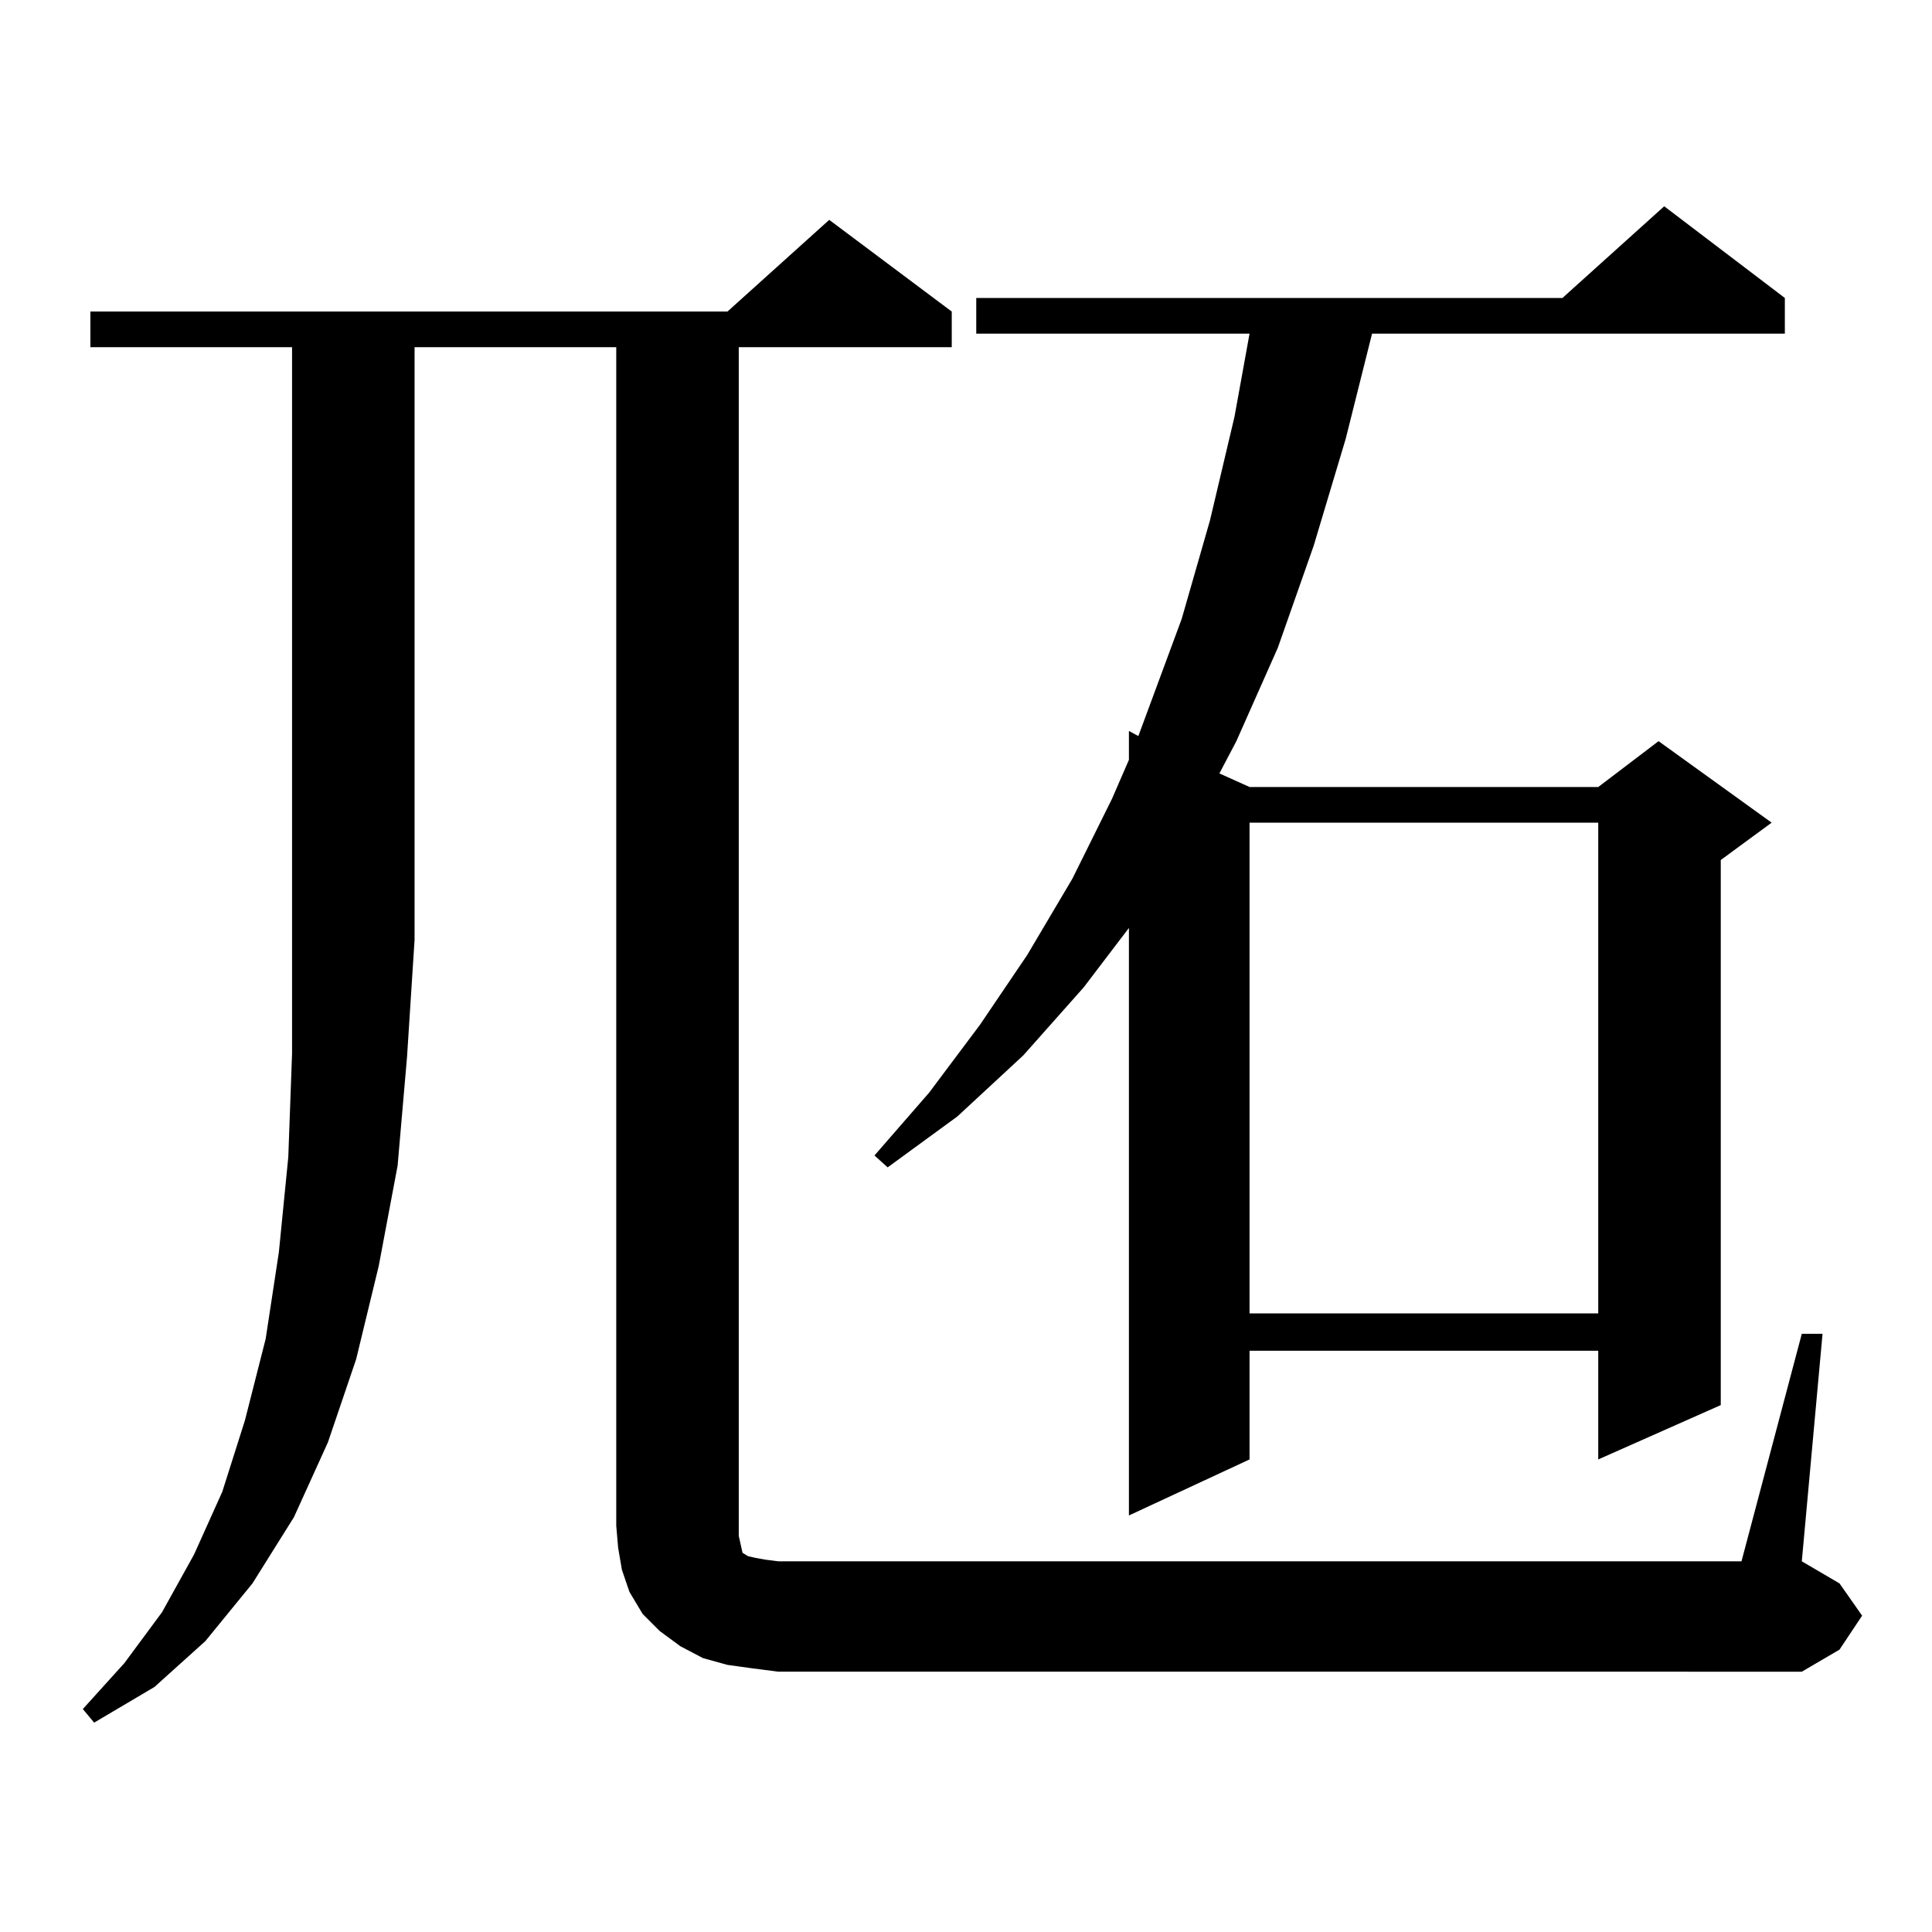
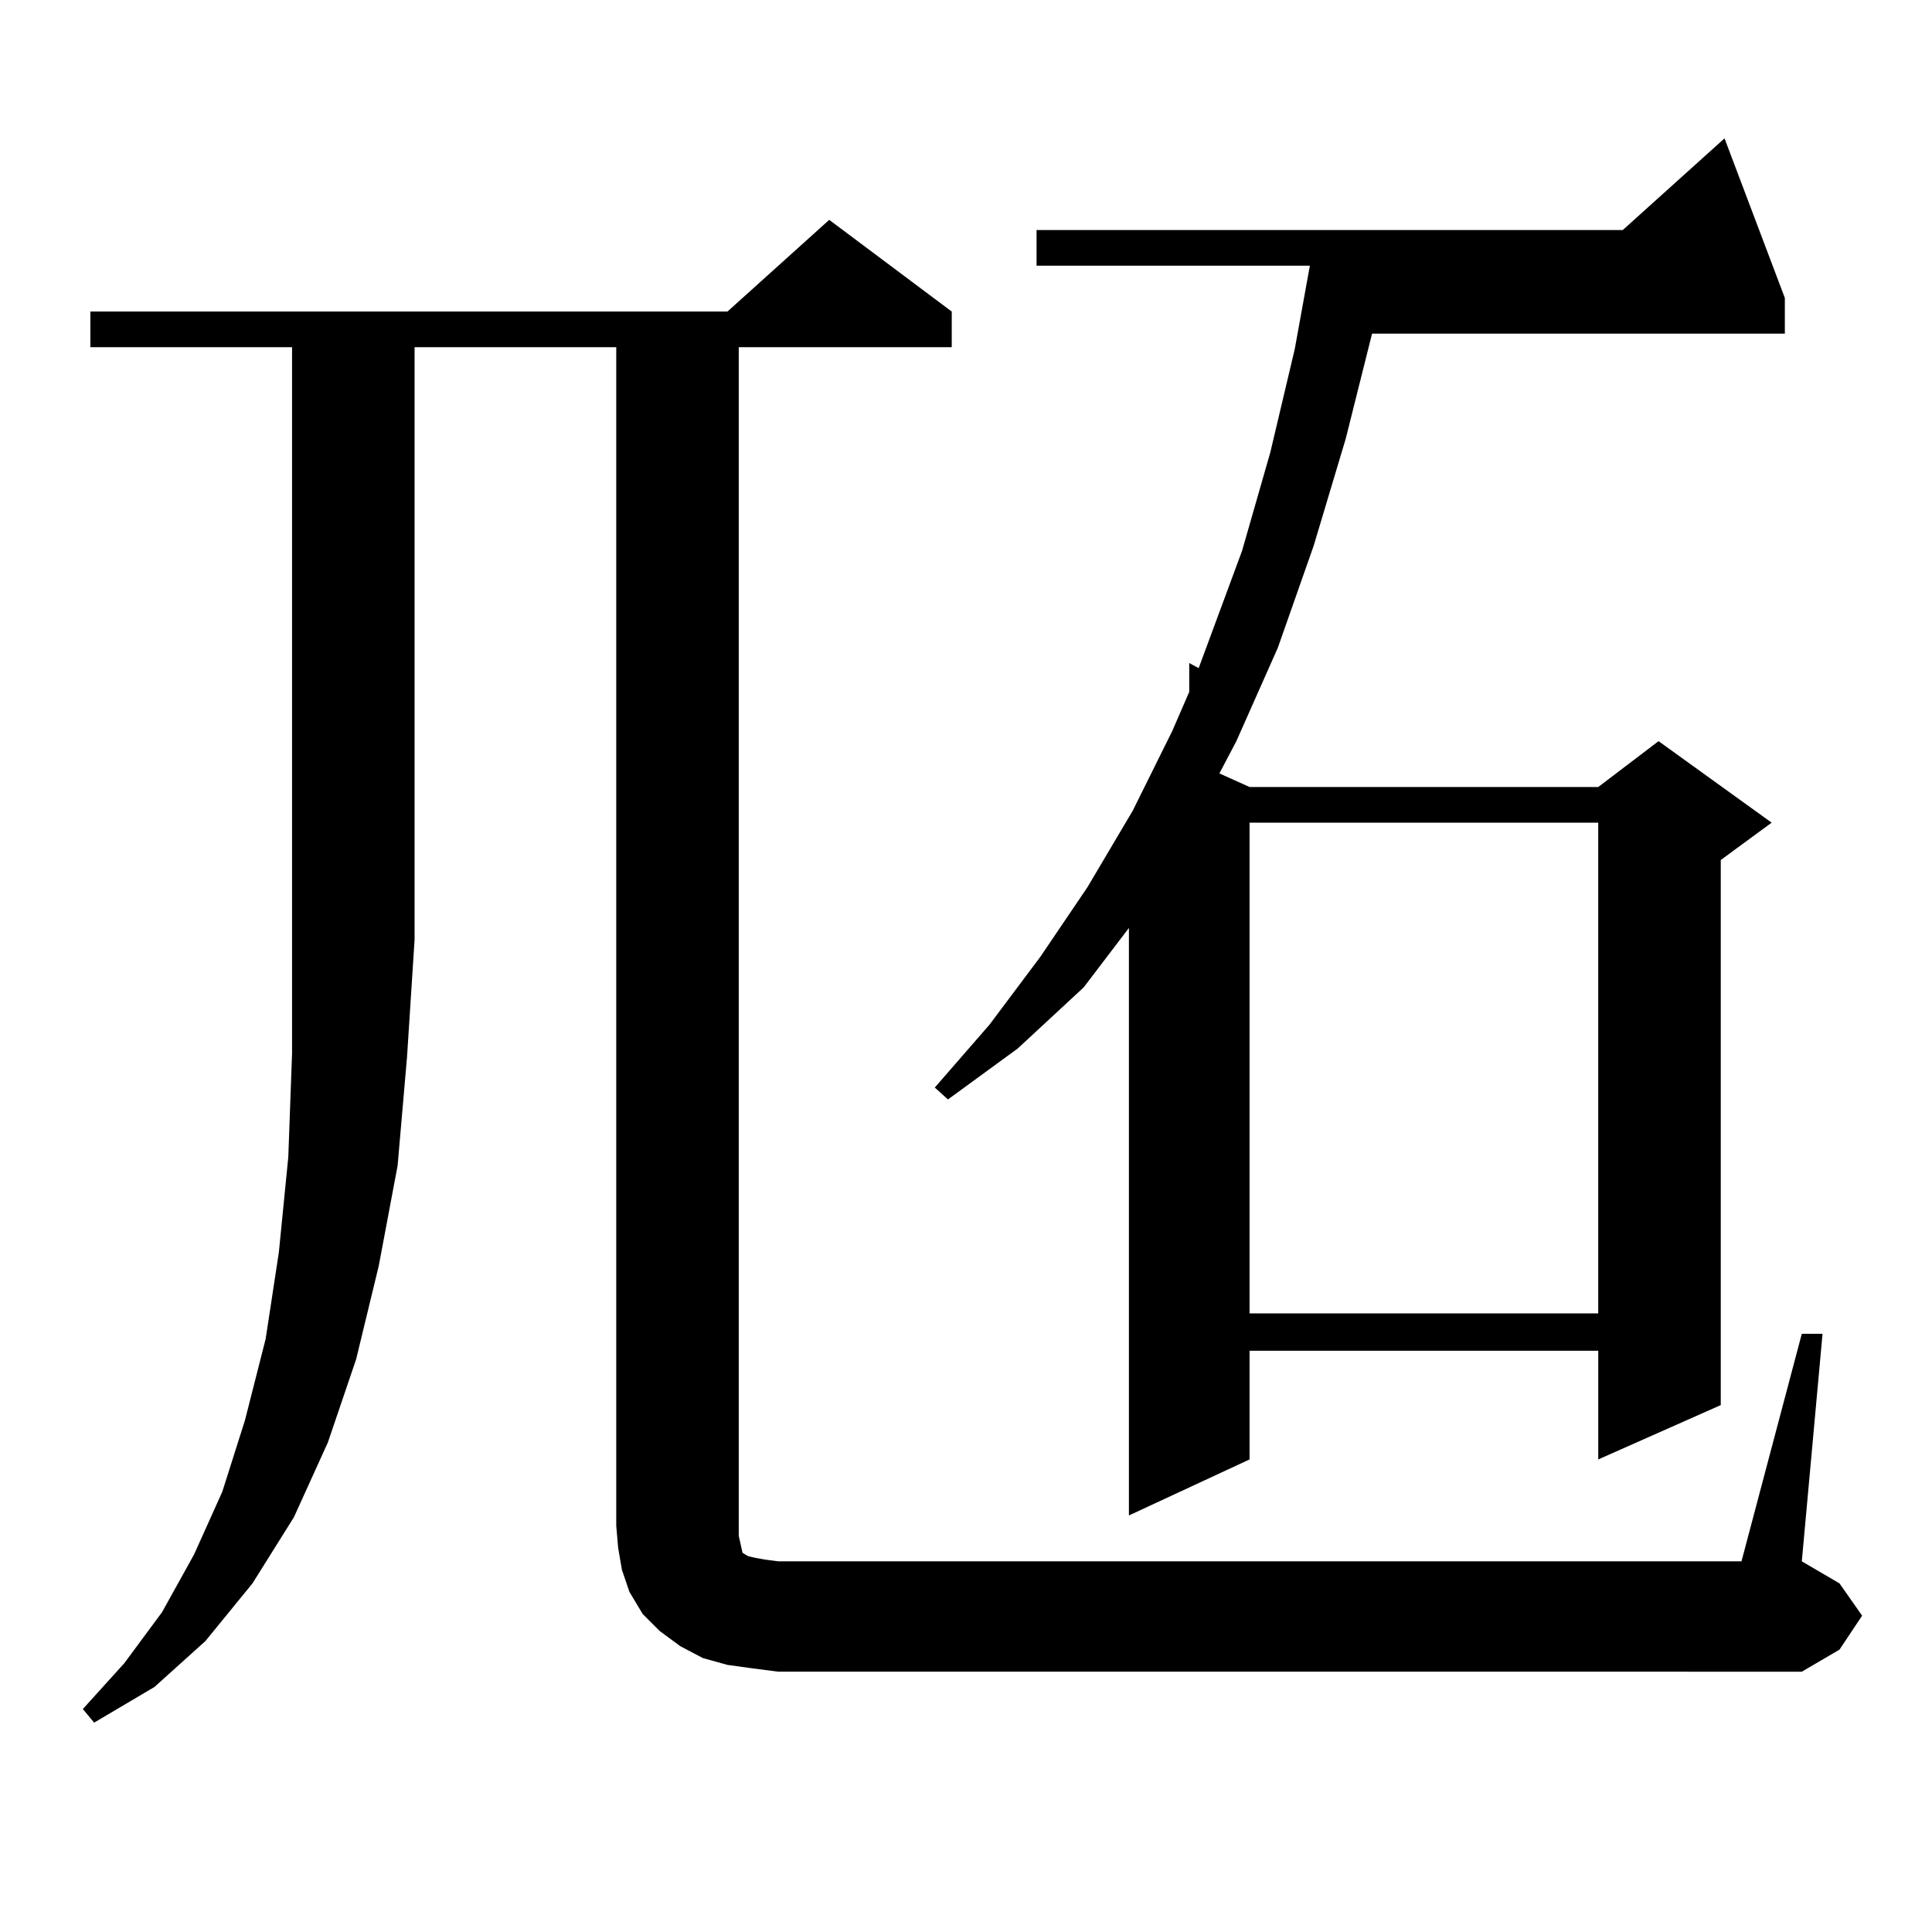
<svg xmlns="http://www.w3.org/2000/svg" version="1.1" id="图层_1" x="0px" y="0px" width="1000px" height="1000px" viewBox="0 0 1000 1000" enable-background="new 0 0 1000 1000" xml:space="preserve">
-   <path d="M46.779,179.715v-18.457h329.748l52.682-47.461l63.413,47.461v18.457H382.381v615.234l0.976,4.395l0.976,4.395l2.927,1.758  l3.902,0.879l4.878,0.879l6.829,0.879h498.524l31.219-117.773h10.731l-10.731,117.773l19.512,11.426l11.707,16.699l-11.707,17.578  l-19.512,11.426H402.868l-13.658-1.758l-12.683-1.758l-12.683-3.516l-11.707-6.152l-10.731-7.91l-8.78-8.789l-6.829-11.426  l-3.902-11.426l-1.951-11.426l-0.976-11.426V179.715H214.58v306.738l-3.902,60.645l-4.878,56.25l-9.756,51.855l-11.707,48.34  l-14.634,43.066l-17.561,38.672l-21.463,34.277l-24.39,29.883l-26.341,23.73L48.73,891.629l-5.854-7.031l21.463-23.73L83.852,834.5  l16.585-29.883l14.634-32.52l11.707-36.914l10.731-42.188l6.829-44.824l4.878-49.219l1.951-53.613V179.715H46.779z M923.831,154.227  v18.457H710.178l-13.658,54.492l-16.585,55.371l-18.536,52.734l-21.463,48.34l-8.78,16.699l15.609,7.031h180.483l31.219-23.73  l58.535,42.188l-26.341,19.336v282.129l-63.413,28.125v-56.25H646.765v56.25l-62.438,29.004V480.301l-23.414,30.762l-31.219,35.156  l-34.146,31.641l-36.097,26.367l-6.829-6.152l28.292-32.52l26.341-35.156l24.39-36.035l23.414-39.551l20.487-41.309l8.78-20.215  v-14.941l4.878,2.637l22.438-60.645l14.634-50.977l12.683-53.613l7.805-43.066h-141.46v-18.457h303.407l52.682-47.461  L923.831,154.227z M646.765,425.809v254.004h180.483V425.809H646.765z" />
+   <path d="M46.779,179.715v-18.457h329.748l52.682-47.461l63.413,47.461v18.457H382.381v615.234l0.976,4.395l0.976,4.395l2.927,1.758  l3.902,0.879l4.878,0.879l6.829,0.879h498.524l31.219-117.773h10.731l-10.731,117.773l19.512,11.426l11.707,16.699l-11.707,17.578  l-19.512,11.426H402.868l-13.658-1.758l-12.683-1.758l-12.683-3.516l-11.707-6.152l-10.731-7.91l-8.78-8.789l-6.829-11.426  l-3.902-11.426l-1.951-11.426l-0.976-11.426V179.715H214.58v306.738l-3.902,60.645l-4.878,56.25l-9.756,51.855l-11.707,48.34  l-14.634,43.066l-17.561,38.672l-21.463,34.277l-24.39,29.883l-26.341,23.73L48.73,891.629l-5.854-7.031l21.463-23.73L83.852,834.5  l16.585-29.883l14.634-32.52l11.707-36.914l10.731-42.188l6.829-44.824l4.878-49.219l1.951-53.613V179.715H46.779z M923.831,154.227  v18.457H710.178l-13.658,54.492l-16.585,55.371l-18.536,52.734l-21.463,48.34l-8.78,16.699l15.609,7.031h180.483l31.219-23.73  l58.535,42.188l-26.341,19.336v282.129l-63.413,28.125v-56.25H646.765v56.25l-62.438,29.004V480.301l-23.414,30.762l-34.146,31.641l-36.097,26.367l-6.829-6.152l28.292-32.52l26.341-35.156l24.39-36.035l23.414-39.551l20.487-41.309l8.78-20.215  v-14.941l4.878,2.637l22.438-60.645l14.634-50.977l12.683-53.613l7.805-43.066h-141.46v-18.457h303.407l52.682-47.461  L923.831,154.227z M646.765,425.809v254.004h180.483V425.809H646.765z" />
</svg>